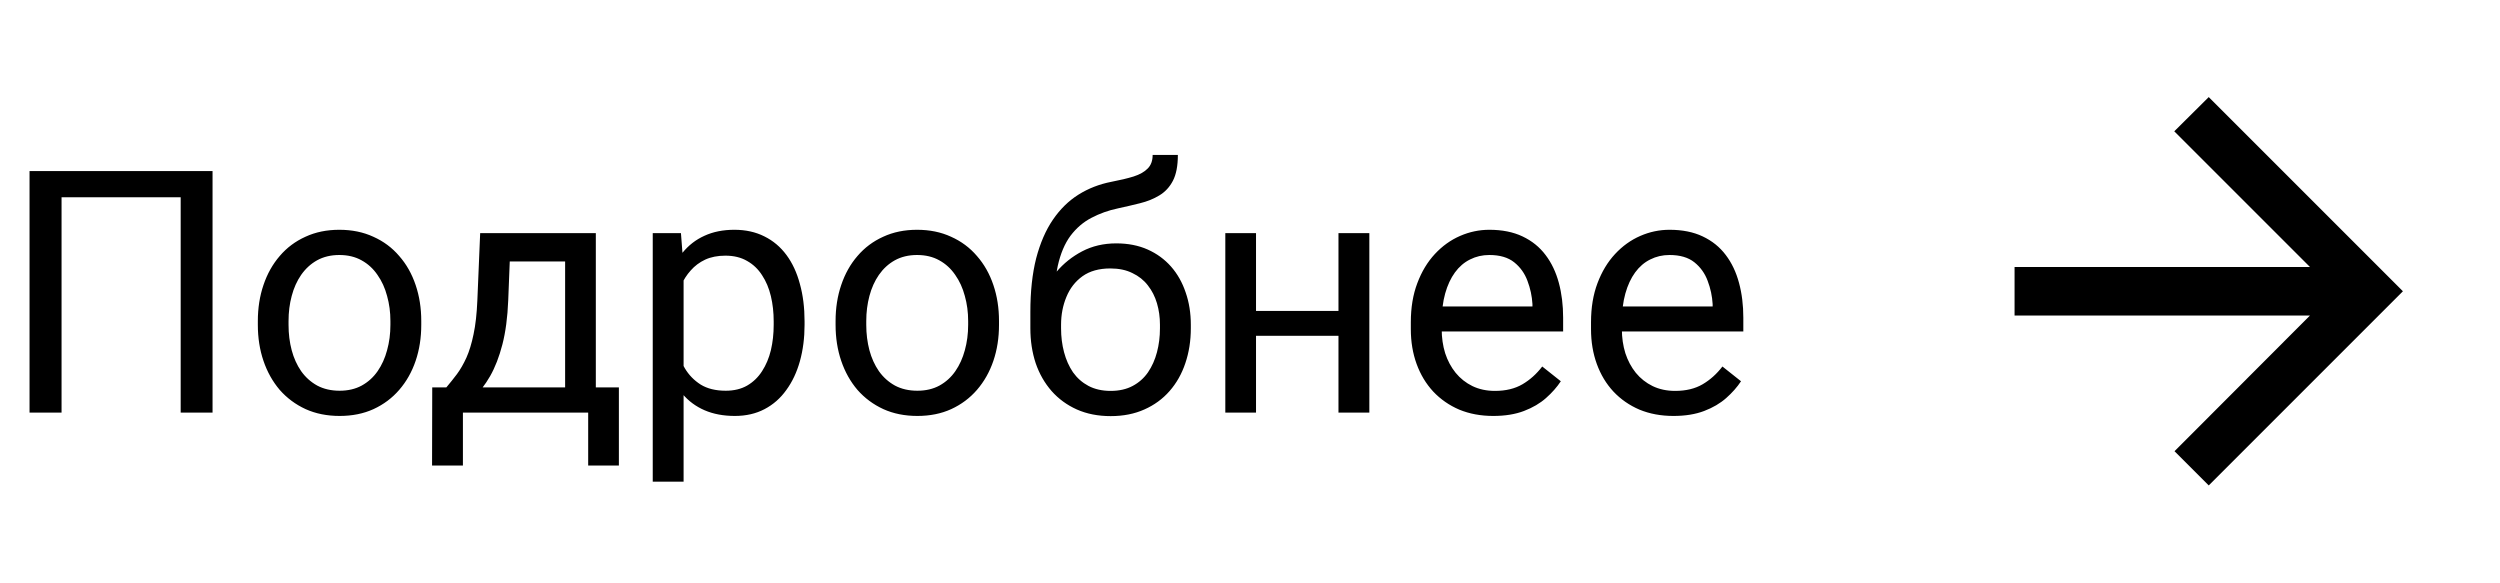
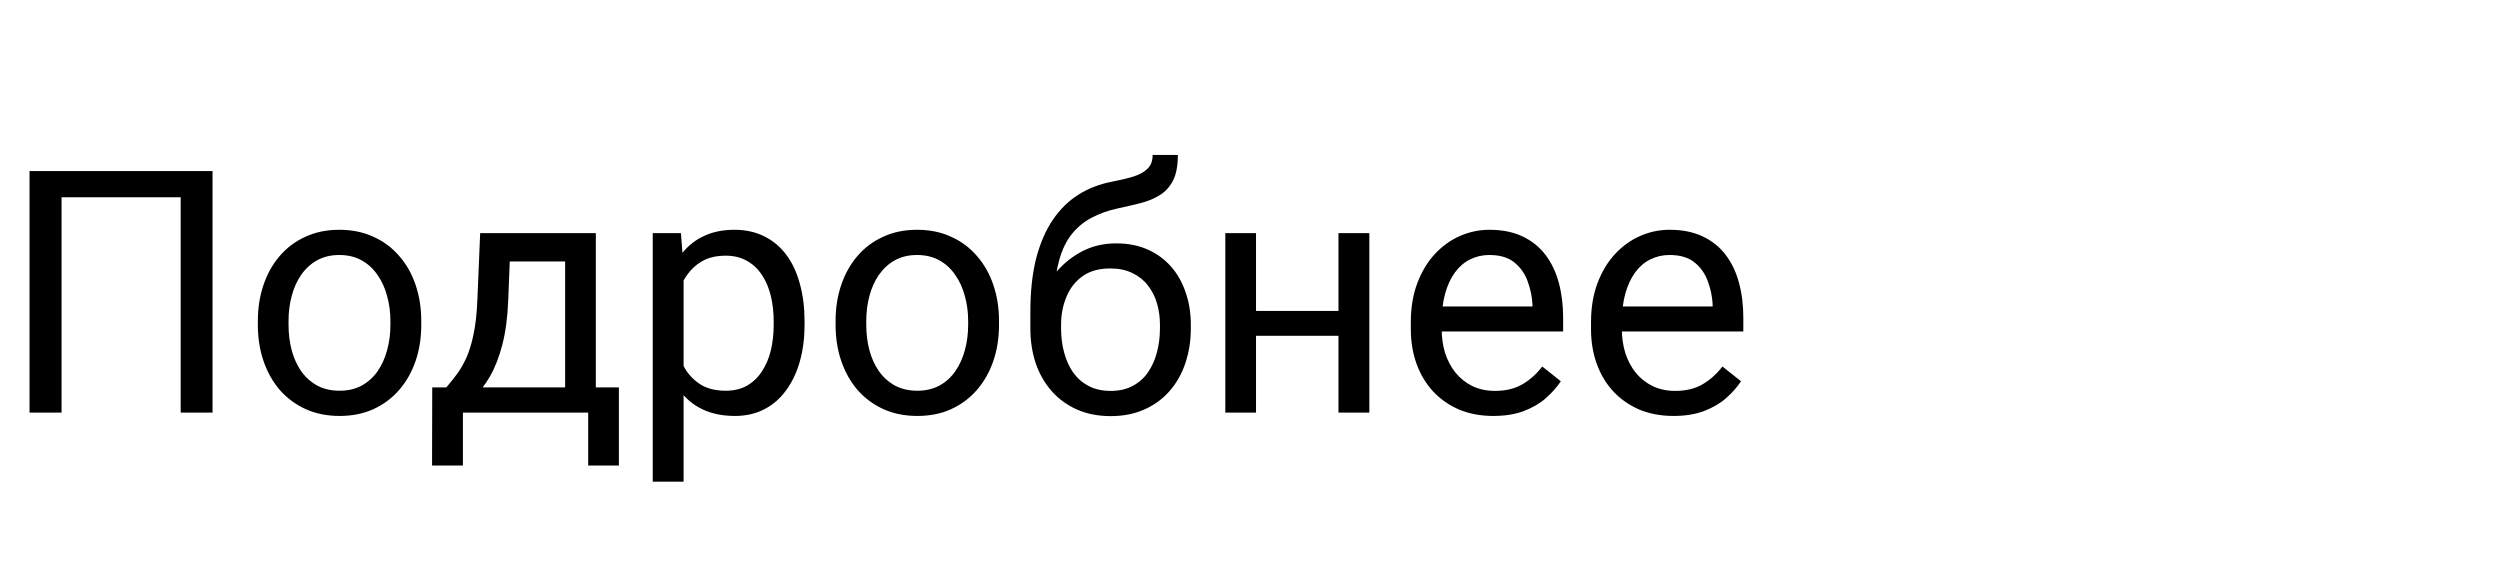
<svg xmlns="http://www.w3.org/2000/svg" width="103" height="24" viewBox="0 0 103 24" fill="none">
  <path d="M8.757 7.047V17H7.444V8.127H2.536V17H1.217V7.047H8.757ZM10.623 13.384V13.227C10.623 12.693 10.7 12.199 10.855 11.743C11.01 11.283 11.234 10.884 11.525 10.547C11.817 10.205 12.17 9.941 12.585 9.754C13 9.562 13.464 9.467 13.979 9.467C14.499 9.467 14.966 9.562 15.381 9.754C15.8 9.941 16.156 10.205 16.447 10.547C16.744 10.884 16.969 11.283 17.124 11.743C17.279 12.199 17.356 12.693 17.356 13.227V13.384C17.356 13.917 17.279 14.412 17.124 14.867C16.969 15.323 16.744 15.722 16.447 16.064C16.156 16.401 15.802 16.665 15.388 16.856C14.977 17.043 14.513 17.137 13.993 17.137C13.474 17.137 13.007 17.043 12.592 16.856C12.177 16.665 11.822 16.401 11.525 16.064C11.234 15.722 11.01 15.323 10.855 14.867C10.7 14.412 10.623 13.917 10.623 13.384ZM11.888 13.227V13.384C11.888 13.753 11.931 14.102 12.018 14.43C12.104 14.753 12.234 15.04 12.407 15.291C12.585 15.542 12.806 15.74 13.07 15.886C13.335 16.027 13.642 16.098 13.993 16.098C14.339 16.098 14.643 16.027 14.902 15.886C15.167 15.74 15.385 15.542 15.559 15.291C15.732 15.04 15.862 14.753 15.948 14.43C16.039 14.102 16.085 13.753 16.085 13.384V13.227C16.085 12.862 16.039 12.518 15.948 12.194C15.862 11.866 15.729 11.577 15.552 11.326C15.379 11.071 15.16 10.87 14.896 10.725C14.636 10.579 14.33 10.506 13.979 10.506C13.633 10.506 13.328 10.579 13.063 10.725C12.804 10.87 12.585 11.071 12.407 11.326C12.234 11.577 12.104 11.866 12.018 12.194C11.931 12.518 11.888 12.862 11.888 13.227ZM19.783 9.604H21.048L20.939 12.372C20.911 13.074 20.831 13.68 20.699 14.19C20.567 14.701 20.398 15.136 20.193 15.496C19.988 15.852 19.758 16.15 19.503 16.392C19.252 16.633 18.992 16.836 18.724 17H18.095L18.129 15.968L18.389 15.961C18.539 15.783 18.685 15.601 18.826 15.414C18.967 15.223 19.097 14.997 19.216 14.737C19.334 14.473 19.432 14.152 19.51 13.773C19.592 13.391 19.644 12.924 19.667 12.372L19.783 9.604ZM20.098 9.604H24.548V17H23.283V10.773H20.098V9.604ZM17.808 15.961H25.498V19.181H24.233V17H19.072V19.181H17.801L17.808 15.961ZM28.164 11.025V19.844H26.893V9.604H28.055L28.164 11.025ZM33.148 13.24V13.384C33.148 13.921 33.084 14.421 32.956 14.881C32.828 15.337 32.642 15.733 32.395 16.07C32.154 16.408 31.855 16.67 31.5 16.856C31.145 17.043 30.737 17.137 30.276 17.137C29.807 17.137 29.392 17.059 29.032 16.904C28.672 16.749 28.367 16.524 28.116 16.227C27.866 15.931 27.665 15.576 27.515 15.161C27.369 14.746 27.269 14.279 27.214 13.76V12.994C27.269 12.447 27.371 11.957 27.521 11.524C27.672 11.091 27.87 10.722 28.116 10.417C28.367 10.107 28.67 9.872 29.025 9.713C29.381 9.549 29.791 9.467 30.256 9.467C30.721 9.467 31.133 9.558 31.493 9.74C31.853 9.918 32.156 10.173 32.402 10.506C32.648 10.838 32.833 11.237 32.956 11.702C33.084 12.162 33.148 12.675 33.148 13.24ZM31.876 13.384V13.24C31.876 12.871 31.837 12.525 31.76 12.201C31.682 11.873 31.561 11.586 31.398 11.34C31.238 11.089 31.033 10.893 30.782 10.752C30.532 10.606 30.233 10.533 29.887 10.533C29.568 10.533 29.29 10.588 29.053 10.697C28.82 10.807 28.622 10.955 28.458 11.142C28.294 11.324 28.16 11.534 28.055 11.771C27.954 12.003 27.879 12.245 27.829 12.495V14.266C27.92 14.585 28.048 14.885 28.212 15.168C28.376 15.446 28.595 15.671 28.868 15.845C29.142 16.013 29.486 16.098 29.9 16.098C30.242 16.098 30.536 16.027 30.782 15.886C31.033 15.74 31.238 15.542 31.398 15.291C31.561 15.04 31.682 14.753 31.76 14.43C31.837 14.102 31.876 13.753 31.876 13.384ZM34.426 13.384V13.227C34.426 12.693 34.503 12.199 34.658 11.743C34.813 11.283 35.036 10.884 35.328 10.547C35.62 10.205 35.973 9.941 36.388 9.754C36.802 9.562 37.267 9.467 37.782 9.467C38.302 9.467 38.769 9.562 39.184 9.754C39.603 9.941 39.958 10.205 40.25 10.547C40.546 10.884 40.772 11.283 40.927 11.743C41.082 12.199 41.159 12.693 41.159 13.227V13.384C41.159 13.917 41.082 14.412 40.927 14.867C40.772 15.323 40.546 15.722 40.25 16.064C39.958 16.401 39.605 16.665 39.19 16.856C38.78 17.043 38.315 17.137 37.796 17.137C37.276 17.137 36.809 17.043 36.395 16.856C35.98 16.665 35.624 16.401 35.328 16.064C35.036 15.722 34.813 15.323 34.658 14.867C34.503 14.412 34.426 13.917 34.426 13.384ZM35.69 13.227V13.384C35.69 13.753 35.734 14.102 35.82 14.43C35.907 14.753 36.037 15.04 36.21 15.291C36.388 15.542 36.609 15.74 36.873 15.886C37.137 16.027 37.445 16.098 37.796 16.098C38.142 16.098 38.445 16.027 38.705 15.886C38.969 15.74 39.188 15.542 39.361 15.291C39.535 15.04 39.664 14.753 39.751 14.43C39.842 14.102 39.888 13.753 39.888 13.384V13.227C39.888 12.862 39.842 12.518 39.751 12.194C39.664 11.866 39.532 11.577 39.355 11.326C39.181 11.071 38.963 10.87 38.698 10.725C38.438 10.579 38.133 10.506 37.782 10.506C37.436 10.506 37.13 10.579 36.866 10.725C36.606 10.87 36.388 11.071 36.21 11.326C36.037 11.577 35.907 11.866 35.82 12.194C35.734 12.518 35.69 12.862 35.69 13.227ZM47.489 6.384H48.528C48.528 6.83 48.46 7.186 48.323 7.45C48.187 7.71 48 7.91 47.763 8.052C47.53 8.193 47.266 8.3 46.97 8.373C46.678 8.446 46.375 8.517 46.06 8.585C45.669 8.667 45.304 8.797 44.967 8.975C44.634 9.148 44.347 9.394 44.105 9.713C43.868 10.032 43.693 10.447 43.579 10.957C43.47 11.467 43.44 12.099 43.49 12.851V13.479H42.451V12.851C42.451 12.008 42.531 11.271 42.69 10.643C42.855 10.014 43.085 9.483 43.381 9.05C43.677 8.617 44.028 8.273 44.434 8.018C44.844 7.762 45.295 7.587 45.787 7.491C46.143 7.423 46.448 7.35 46.703 7.272C46.958 7.19 47.152 7.081 47.284 6.944C47.421 6.808 47.489 6.621 47.489 6.384ZM45.992 10.027C46.475 10.027 46.906 10.112 47.284 10.28C47.662 10.449 47.984 10.684 48.248 10.984C48.512 11.285 48.713 11.641 48.85 12.051C48.991 12.456 49.062 12.898 49.062 13.377V13.527C49.062 14.042 48.986 14.521 48.836 14.963C48.69 15.4 48.474 15.783 48.187 16.111C47.904 16.435 47.558 16.688 47.148 16.87C46.742 17.052 46.279 17.144 45.76 17.144C45.24 17.144 44.775 17.052 44.365 16.87C43.96 16.688 43.613 16.435 43.326 16.111C43.039 15.783 42.82 15.4 42.67 14.963C42.524 14.521 42.451 14.042 42.451 13.527V13.377C42.451 13.263 42.472 13.151 42.513 13.042C42.554 12.933 42.604 12.821 42.663 12.707C42.727 12.593 42.784 12.472 42.834 12.345C43.003 11.935 43.233 11.554 43.524 11.203C43.821 10.852 44.174 10.57 44.584 10.355C44.999 10.137 45.468 10.027 45.992 10.027ZM45.746 11.06C45.281 11.06 44.898 11.167 44.598 11.381C44.301 11.595 44.08 11.88 43.935 12.235C43.789 12.586 43.716 12.967 43.716 13.377V13.527C43.716 13.874 43.757 14.202 43.839 14.512C43.921 14.822 44.044 15.097 44.208 15.339C44.377 15.576 44.589 15.763 44.844 15.899C45.103 16.036 45.409 16.105 45.76 16.105C46.111 16.105 46.414 16.036 46.669 15.899C46.924 15.763 47.134 15.576 47.298 15.339C47.462 15.097 47.585 14.822 47.667 14.512C47.749 14.202 47.79 13.874 47.79 13.527V13.377C47.79 13.067 47.749 12.773 47.667 12.495C47.585 12.217 47.46 11.971 47.291 11.757C47.127 11.543 46.915 11.374 46.655 11.251C46.4 11.123 46.097 11.06 45.746 11.06ZM55.392 12.81V13.835H51.481V12.81H55.392ZM51.748 9.604V17H50.483V9.604H51.748ZM56.417 9.604V17H55.145V9.604H56.417ZM61.523 17.137C61.008 17.137 60.541 17.05 60.122 16.877C59.707 16.699 59.35 16.451 59.049 16.132C58.753 15.813 58.525 15.435 58.365 14.997C58.206 14.56 58.126 14.081 58.126 13.562V13.274C58.126 12.673 58.215 12.137 58.393 11.668C58.57 11.194 58.812 10.793 59.117 10.465C59.422 10.137 59.769 9.888 60.156 9.72C60.544 9.551 60.945 9.467 61.359 9.467C61.888 9.467 62.344 9.558 62.727 9.74C63.114 9.923 63.431 10.178 63.677 10.506C63.923 10.829 64.105 11.212 64.224 11.654C64.342 12.092 64.401 12.57 64.401 13.09V13.657H58.878V12.625H63.137V12.529C63.118 12.201 63.05 11.882 62.932 11.572C62.818 11.262 62.635 11.007 62.385 10.807C62.134 10.606 61.792 10.506 61.359 10.506C61.072 10.506 60.808 10.567 60.566 10.69C60.325 10.809 60.117 10.987 59.944 11.224C59.771 11.461 59.637 11.75 59.541 12.092C59.445 12.434 59.398 12.828 59.398 13.274V13.562C59.398 13.912 59.445 14.243 59.541 14.553C59.641 14.858 59.785 15.127 59.972 15.359C60.163 15.592 60.393 15.774 60.662 15.906C60.935 16.038 61.245 16.105 61.592 16.105C62.038 16.105 62.417 16.013 62.727 15.831C63.036 15.649 63.308 15.405 63.54 15.1L64.306 15.708C64.146 15.95 63.943 16.18 63.697 16.398C63.451 16.617 63.148 16.795 62.788 16.932C62.433 17.068 62.011 17.137 61.523 17.137ZM68.947 17.137C68.432 17.137 67.965 17.05 67.546 16.877C67.131 16.699 66.773 16.451 66.473 16.132C66.176 15.813 65.949 15.435 65.789 14.997C65.63 14.56 65.55 14.081 65.55 13.562V13.274C65.55 12.673 65.639 12.137 65.816 11.668C65.994 11.194 66.236 10.793 66.541 10.465C66.846 10.137 67.193 9.888 67.58 9.72C67.967 9.551 68.368 9.467 68.783 9.467C69.312 9.467 69.768 9.558 70.15 9.74C70.538 9.923 70.855 10.178 71.101 10.506C71.347 10.829 71.529 11.212 71.647 11.654C71.766 12.092 71.825 12.57 71.825 13.09V13.657H66.302V12.625H70.561V12.529C70.542 12.201 70.474 11.882 70.356 11.572C70.242 11.262 70.059 11.007 69.809 10.807C69.558 10.606 69.216 10.506 68.783 10.506C68.496 10.506 68.232 10.567 67.99 10.69C67.749 10.809 67.541 10.987 67.368 11.224C67.195 11.461 67.061 11.75 66.965 12.092C66.869 12.434 66.821 12.828 66.821 13.274V13.562C66.821 13.912 66.869 14.243 66.965 14.553C67.065 14.858 67.209 15.127 67.395 15.359C67.587 15.592 67.817 15.774 68.086 15.906C68.359 16.038 68.669 16.105 69.016 16.105C69.462 16.105 69.841 16.013 70.15 15.831C70.46 15.649 70.731 15.405 70.964 15.1L71.73 15.708C71.57 15.95 71.367 16.18 71.121 16.398C70.875 16.617 70.572 16.795 70.212 16.932C69.856 17.068 69.435 17.137 68.947 17.137Z" fill="black" />
-   <path d="M83 11H95.17L89.58 5.41L91 4L99 12L91 20L89.59 18.59L95.17 13H83V11Z" fill="black" />
</svg>